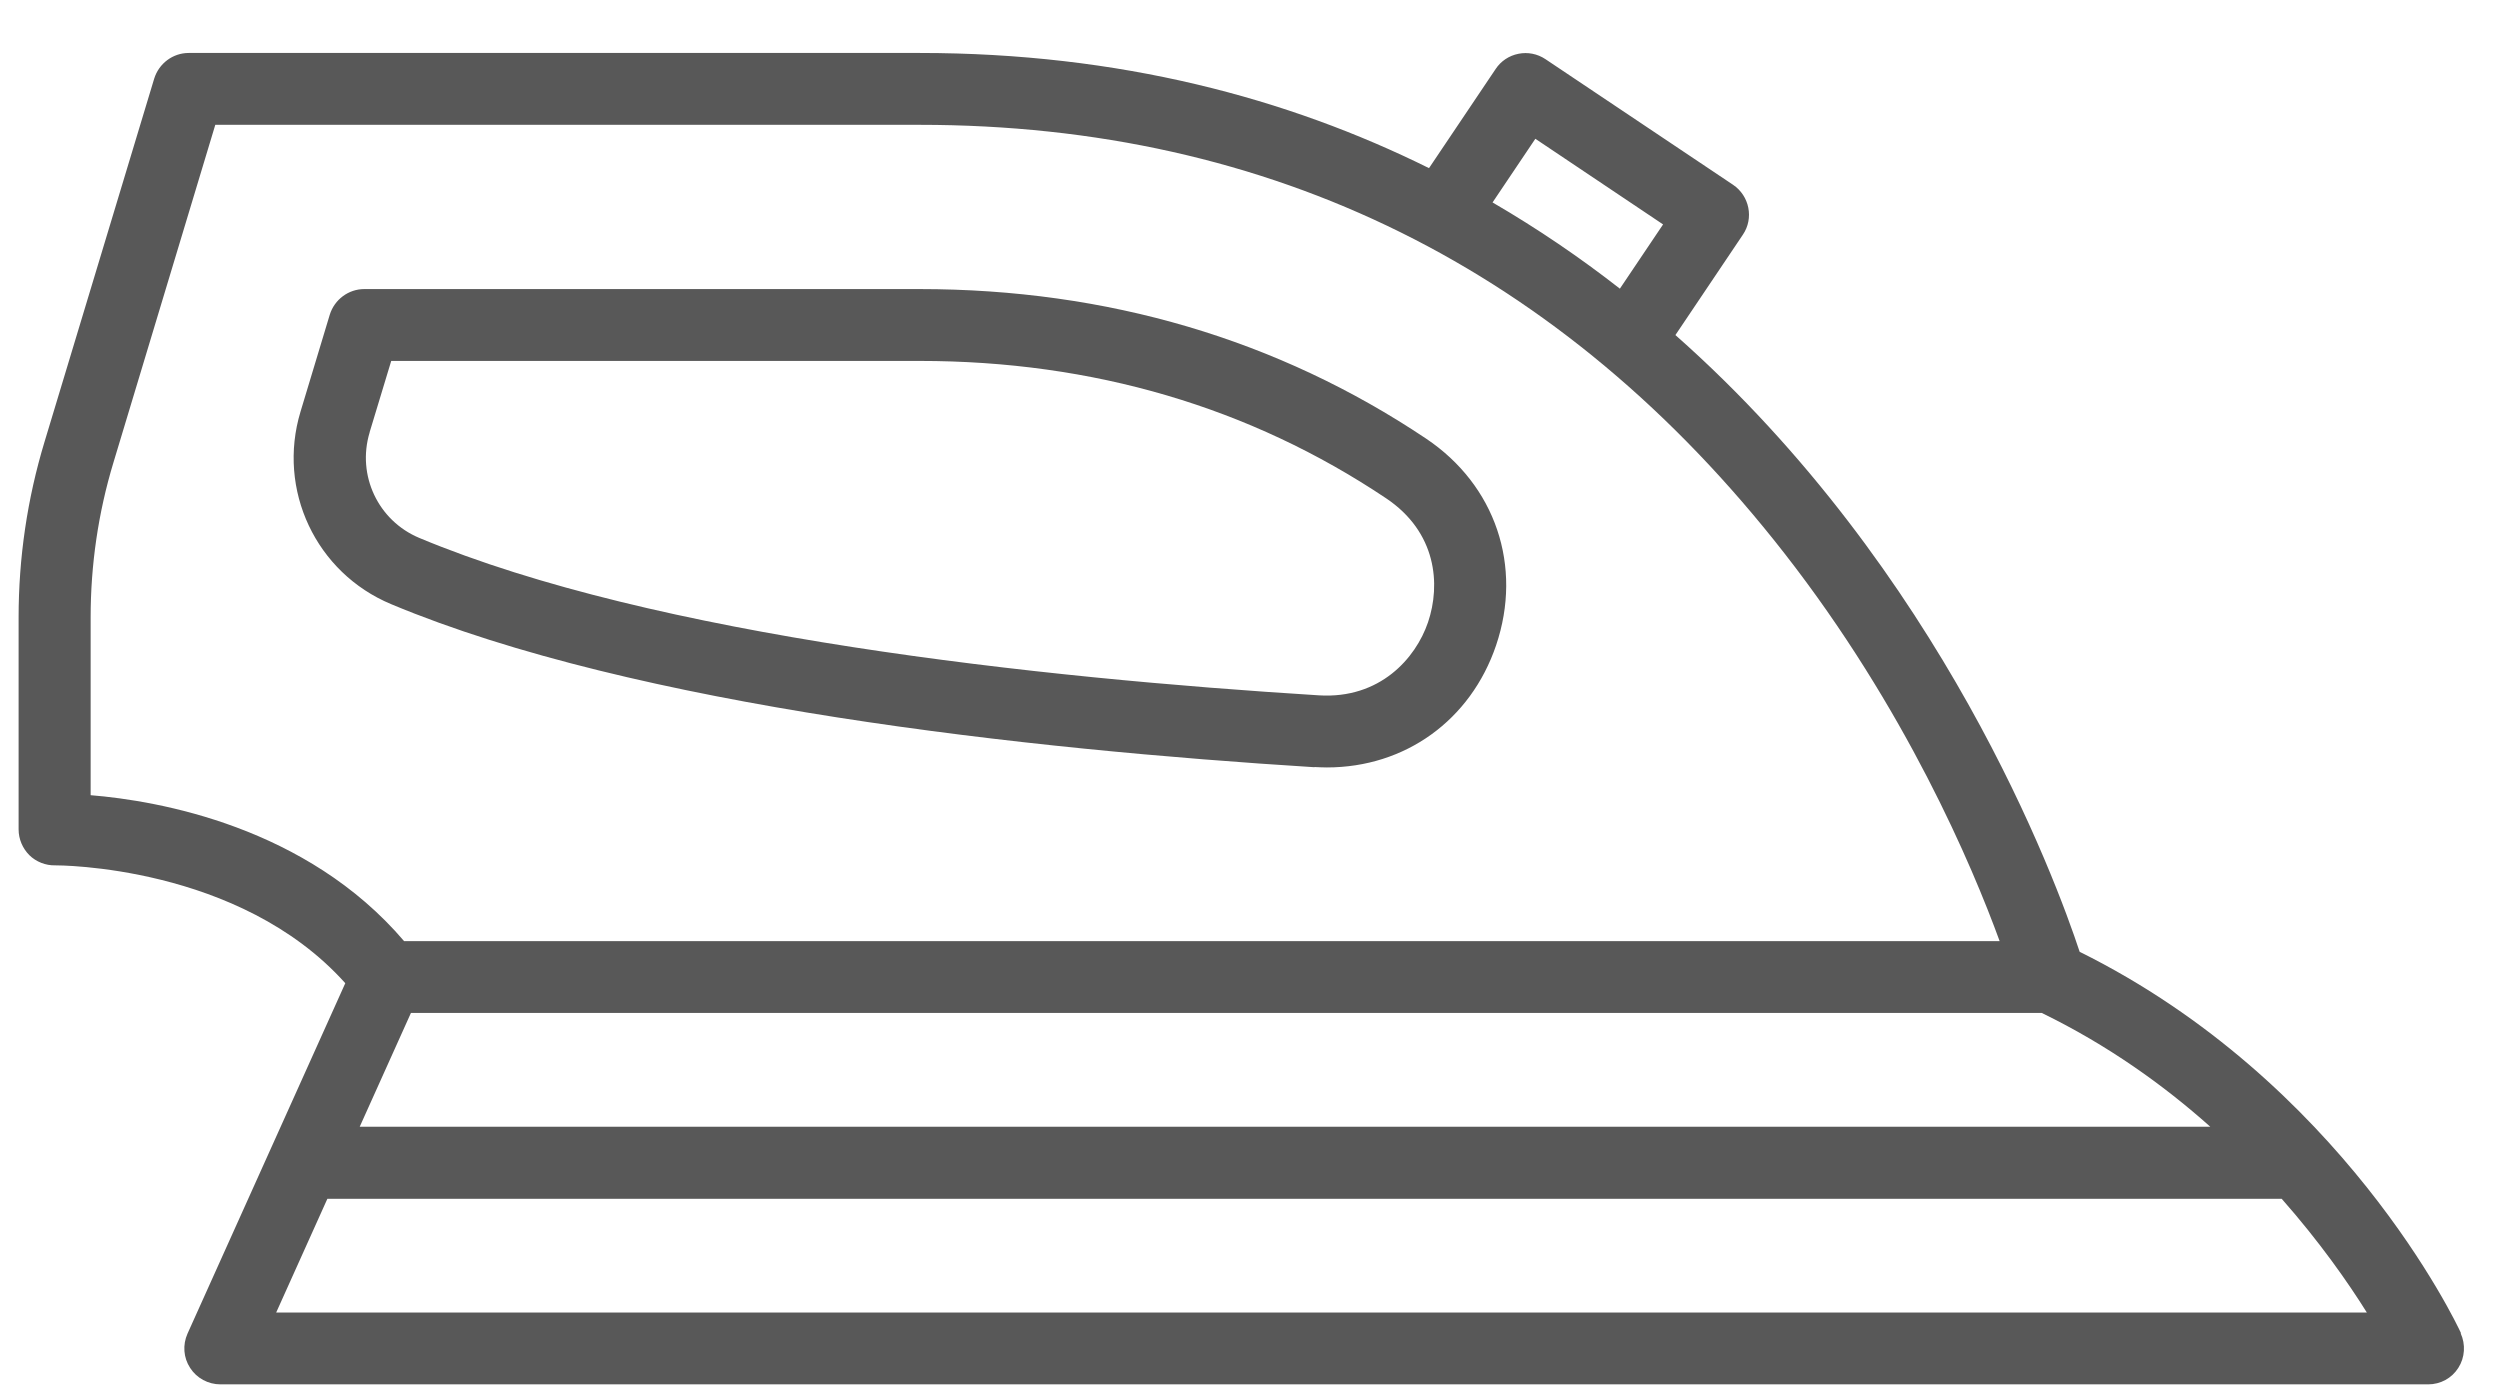
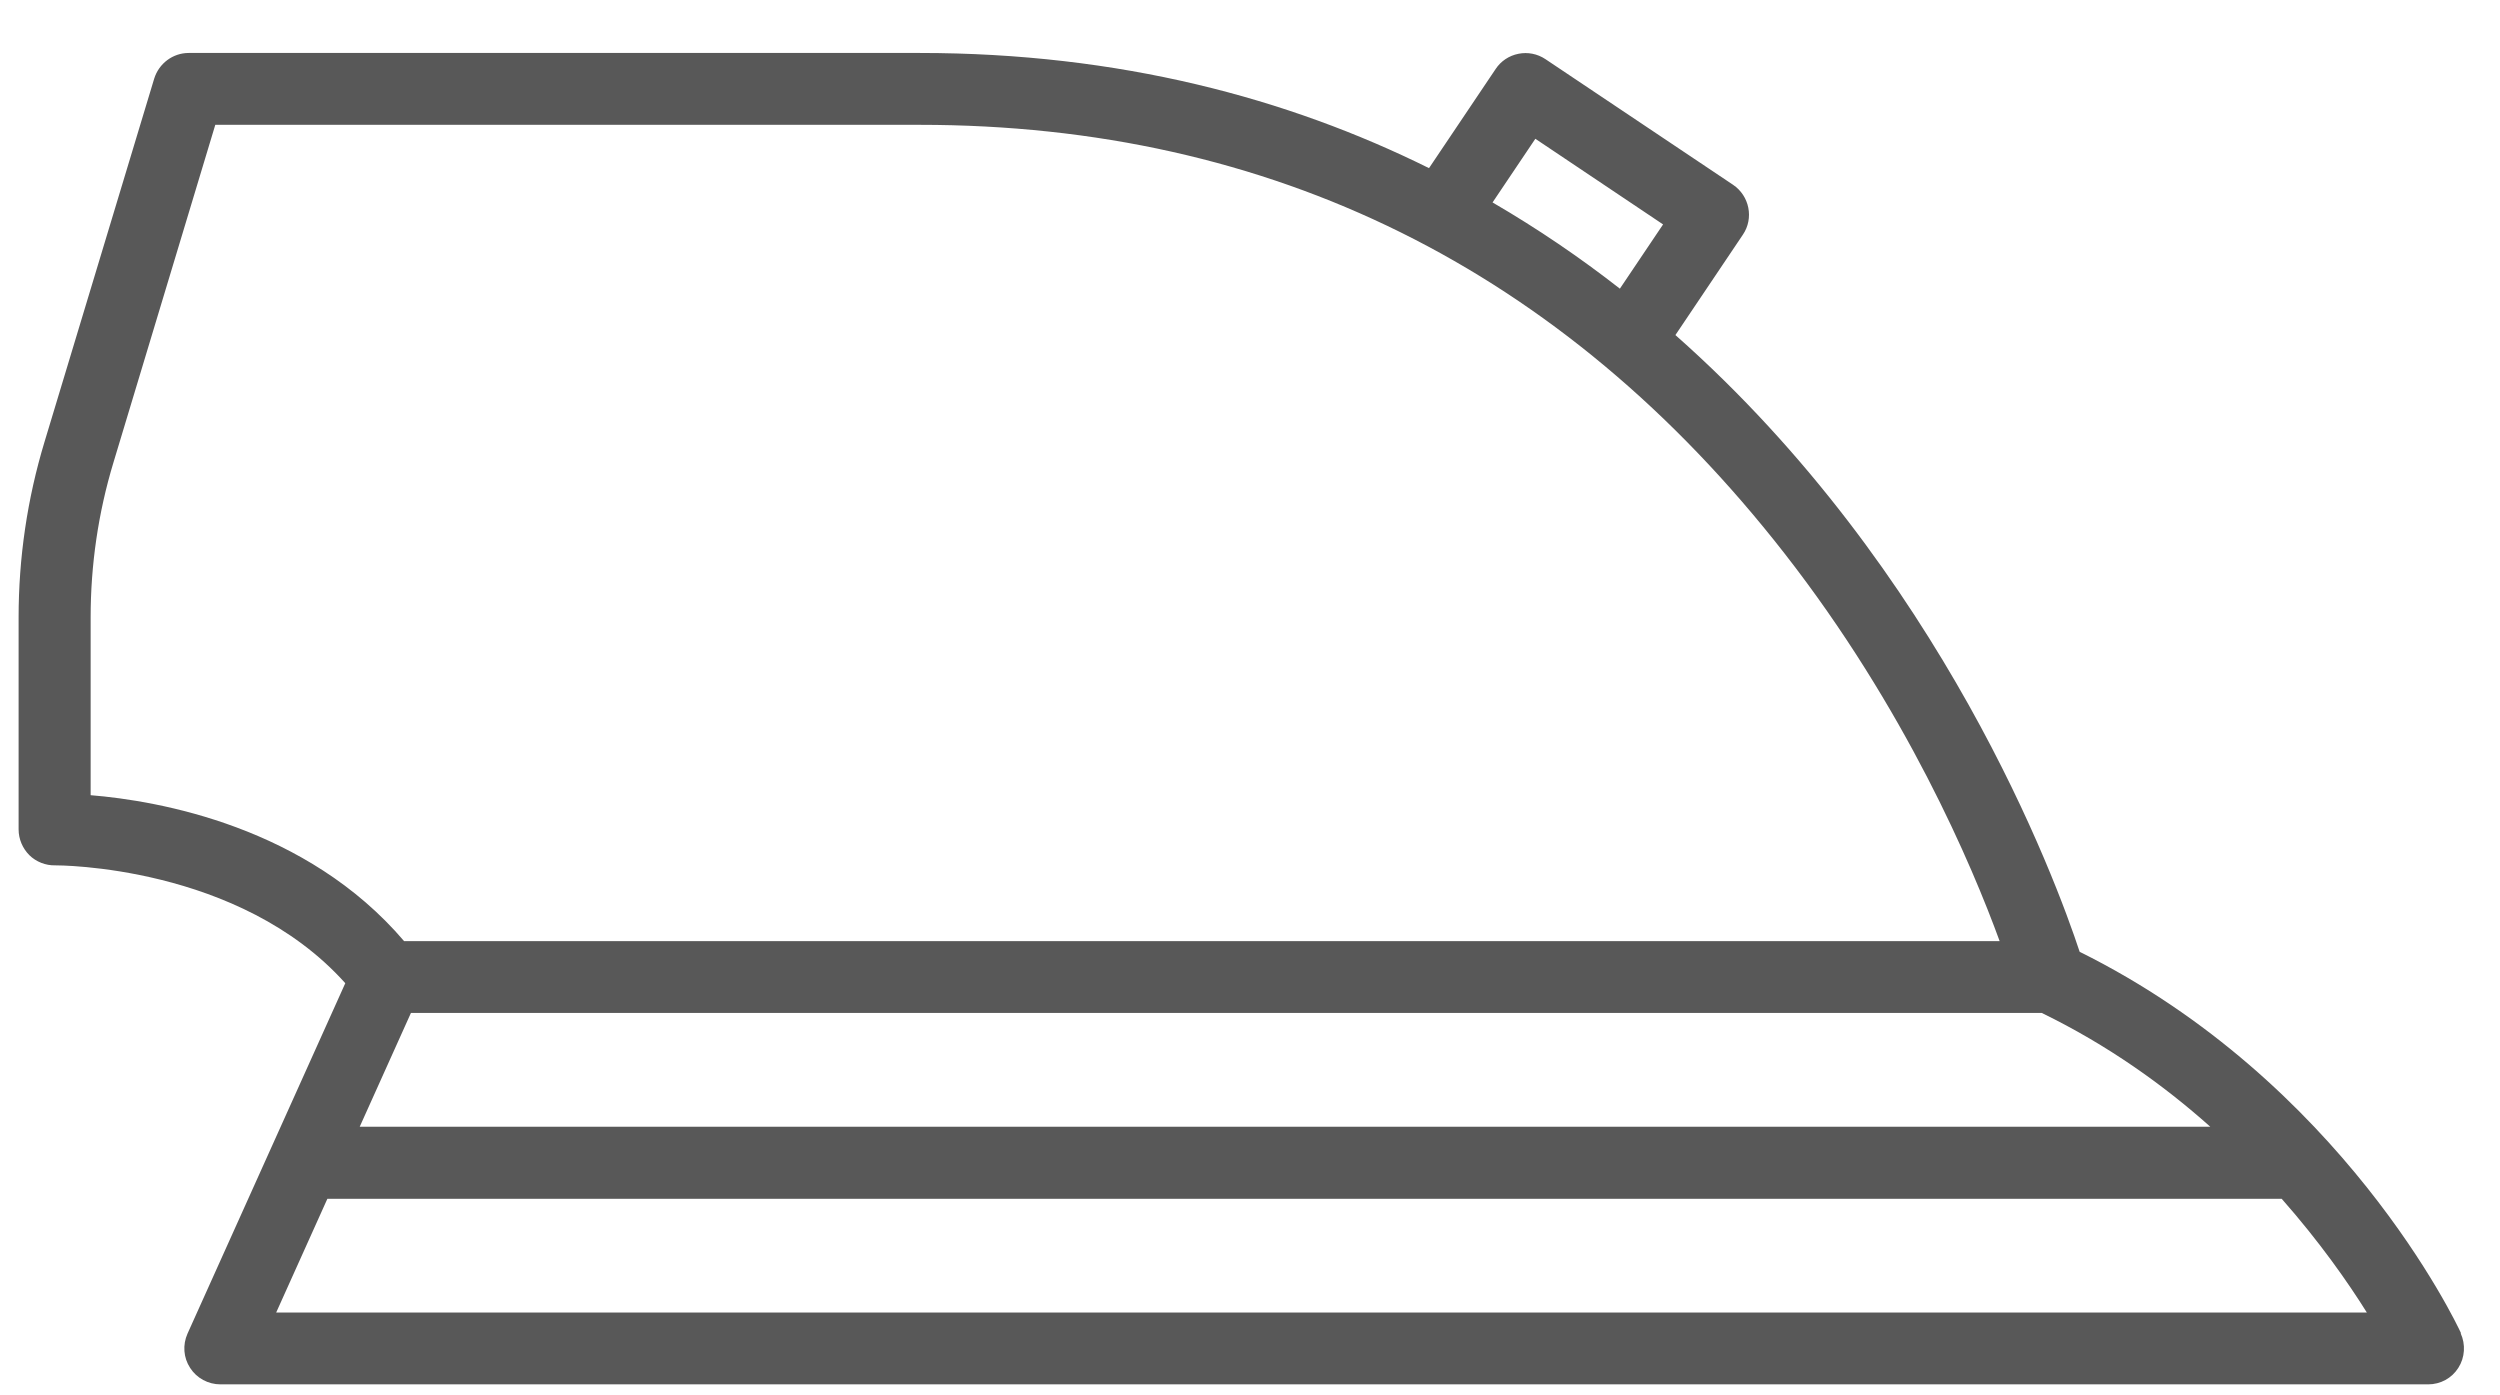
<svg xmlns="http://www.w3.org/2000/svg" width="43" height="24" viewBox="0 0 43 24" fill="none">
-   <path d="M42.33 22.932C42.249 22.752 40.278 18.606 35.77 16.371C35.36 15.128 33.403 9.817 28.817 5.763L29.978 4.036C30.169 3.754 30.091 3.369 29.808 3.178L26.581 1.017C26.443 0.925 26.277 0.893 26.118 0.925C25.955 0.957 25.814 1.052 25.725 1.187L24.579 2.892C22.151 1.688 19.253 0.911 15.821 0.911H3.246C2.974 0.911 2.733 1.091 2.652 1.353L0.766 7.599C0.469 8.581 0.32 9.595 0.32 10.619V14.266C0.32 14.432 0.388 14.591 0.504 14.708C0.621 14.824 0.787 14.888 0.947 14.884C0.986 14.884 4.113 14.874 5.939 16.911L3.225 22.939C3.14 23.13 3.154 23.352 3.271 23.529C3.384 23.706 3.583 23.811 3.791 23.811H41.764C41.976 23.811 42.171 23.706 42.284 23.526C42.397 23.349 42.411 23.123 42.323 22.932H42.33ZM7.068 17.423H35.119C36.251 17.974 37.214 18.663 38.017 19.38H6.187L7.068 17.423ZM26.408 2.387L28.605 3.86L27.862 4.965C27.183 4.435 26.454 3.937 25.672 3.482L26.408 2.387ZM1.559 13.677V10.619C1.559 9.715 1.69 8.818 1.951 7.956L3.703 2.147H15.818C21.872 2.147 26.875 4.626 30.689 9.513C32.777 12.187 33.923 14.895 34.394 16.188H6.951C5.274 14.22 2.73 13.772 1.555 13.677H1.559ZM4.75 22.576L5.631 20.619H39.245C39.899 21.361 40.388 22.06 40.71 22.576H4.75Z" fill="#585858" />
-   <path d="M22.609 13.193C22.68 13.196 22.751 13.2 22.822 13.2C24.166 13.2 25.295 12.391 25.733 11.099C26.193 9.739 25.723 8.344 24.527 7.543C21.979 5.837 19.046 4.972 15.816 4.972H6.266C5.994 4.972 5.753 5.152 5.672 5.413L5.169 7.08C4.762 8.426 5.434 9.852 6.729 10.392C10.944 12.155 17.691 12.889 22.606 13.196L22.609 13.193ZM6.358 7.433L6.729 6.208H15.819C18.799 6.208 21.498 7.002 23.84 8.57C24.711 9.153 24.782 10.053 24.562 10.703C24.35 11.325 23.734 12.024 22.687 11.96C17.864 11.66 11.265 10.947 7.211 9.252C6.503 8.955 6.135 8.175 6.358 7.437V7.433Z" fill="#585858" />
+   <path d="M42.33 22.932C42.249 22.752 40.278 18.606 35.77 16.371C35.36 15.128 33.403 9.817 28.817 5.763L29.978 4.036C30.169 3.754 30.091 3.369 29.808 3.178L26.581 1.017C26.443 0.925 26.277 0.893 26.118 0.925C25.955 0.957 25.814 1.052 25.725 1.187L24.579 2.892C22.151 1.688 19.253 0.911 15.821 0.911H3.246C2.974 0.911 2.733 1.091 2.652 1.353L0.766 7.599C0.469 8.581 0.32 9.595 0.32 10.619V14.266C0.32 14.432 0.388 14.591 0.504 14.708C0.621 14.824 0.787 14.888 0.947 14.884C0.986 14.884 4.113 14.874 5.939 16.911L3.225 22.939C3.14 23.13 3.154 23.352 3.271 23.529C3.384 23.706 3.583 23.811 3.791 23.811H41.764C41.976 23.811 42.171 23.706 42.284 23.526C42.397 23.349 42.411 23.123 42.323 22.932H42.33ZM7.068 17.423H35.119C36.251 17.974 37.214 18.663 38.017 19.38H6.187L7.068 17.423ZM26.408 2.387L28.605 3.86L27.862 4.965C27.183 4.435 26.454 3.937 25.672 3.482ZM1.559 13.677V10.619C1.559 9.715 1.69 8.818 1.951 7.956L3.703 2.147H15.818C21.872 2.147 26.875 4.626 30.689 9.513C32.777 12.187 33.923 14.895 34.394 16.188H6.951C5.274 14.22 2.73 13.772 1.555 13.677H1.559ZM4.75 22.576L5.631 20.619H39.245C39.899 21.361 40.388 22.06 40.71 22.576H4.75Z" fill="#585858" />
</svg>